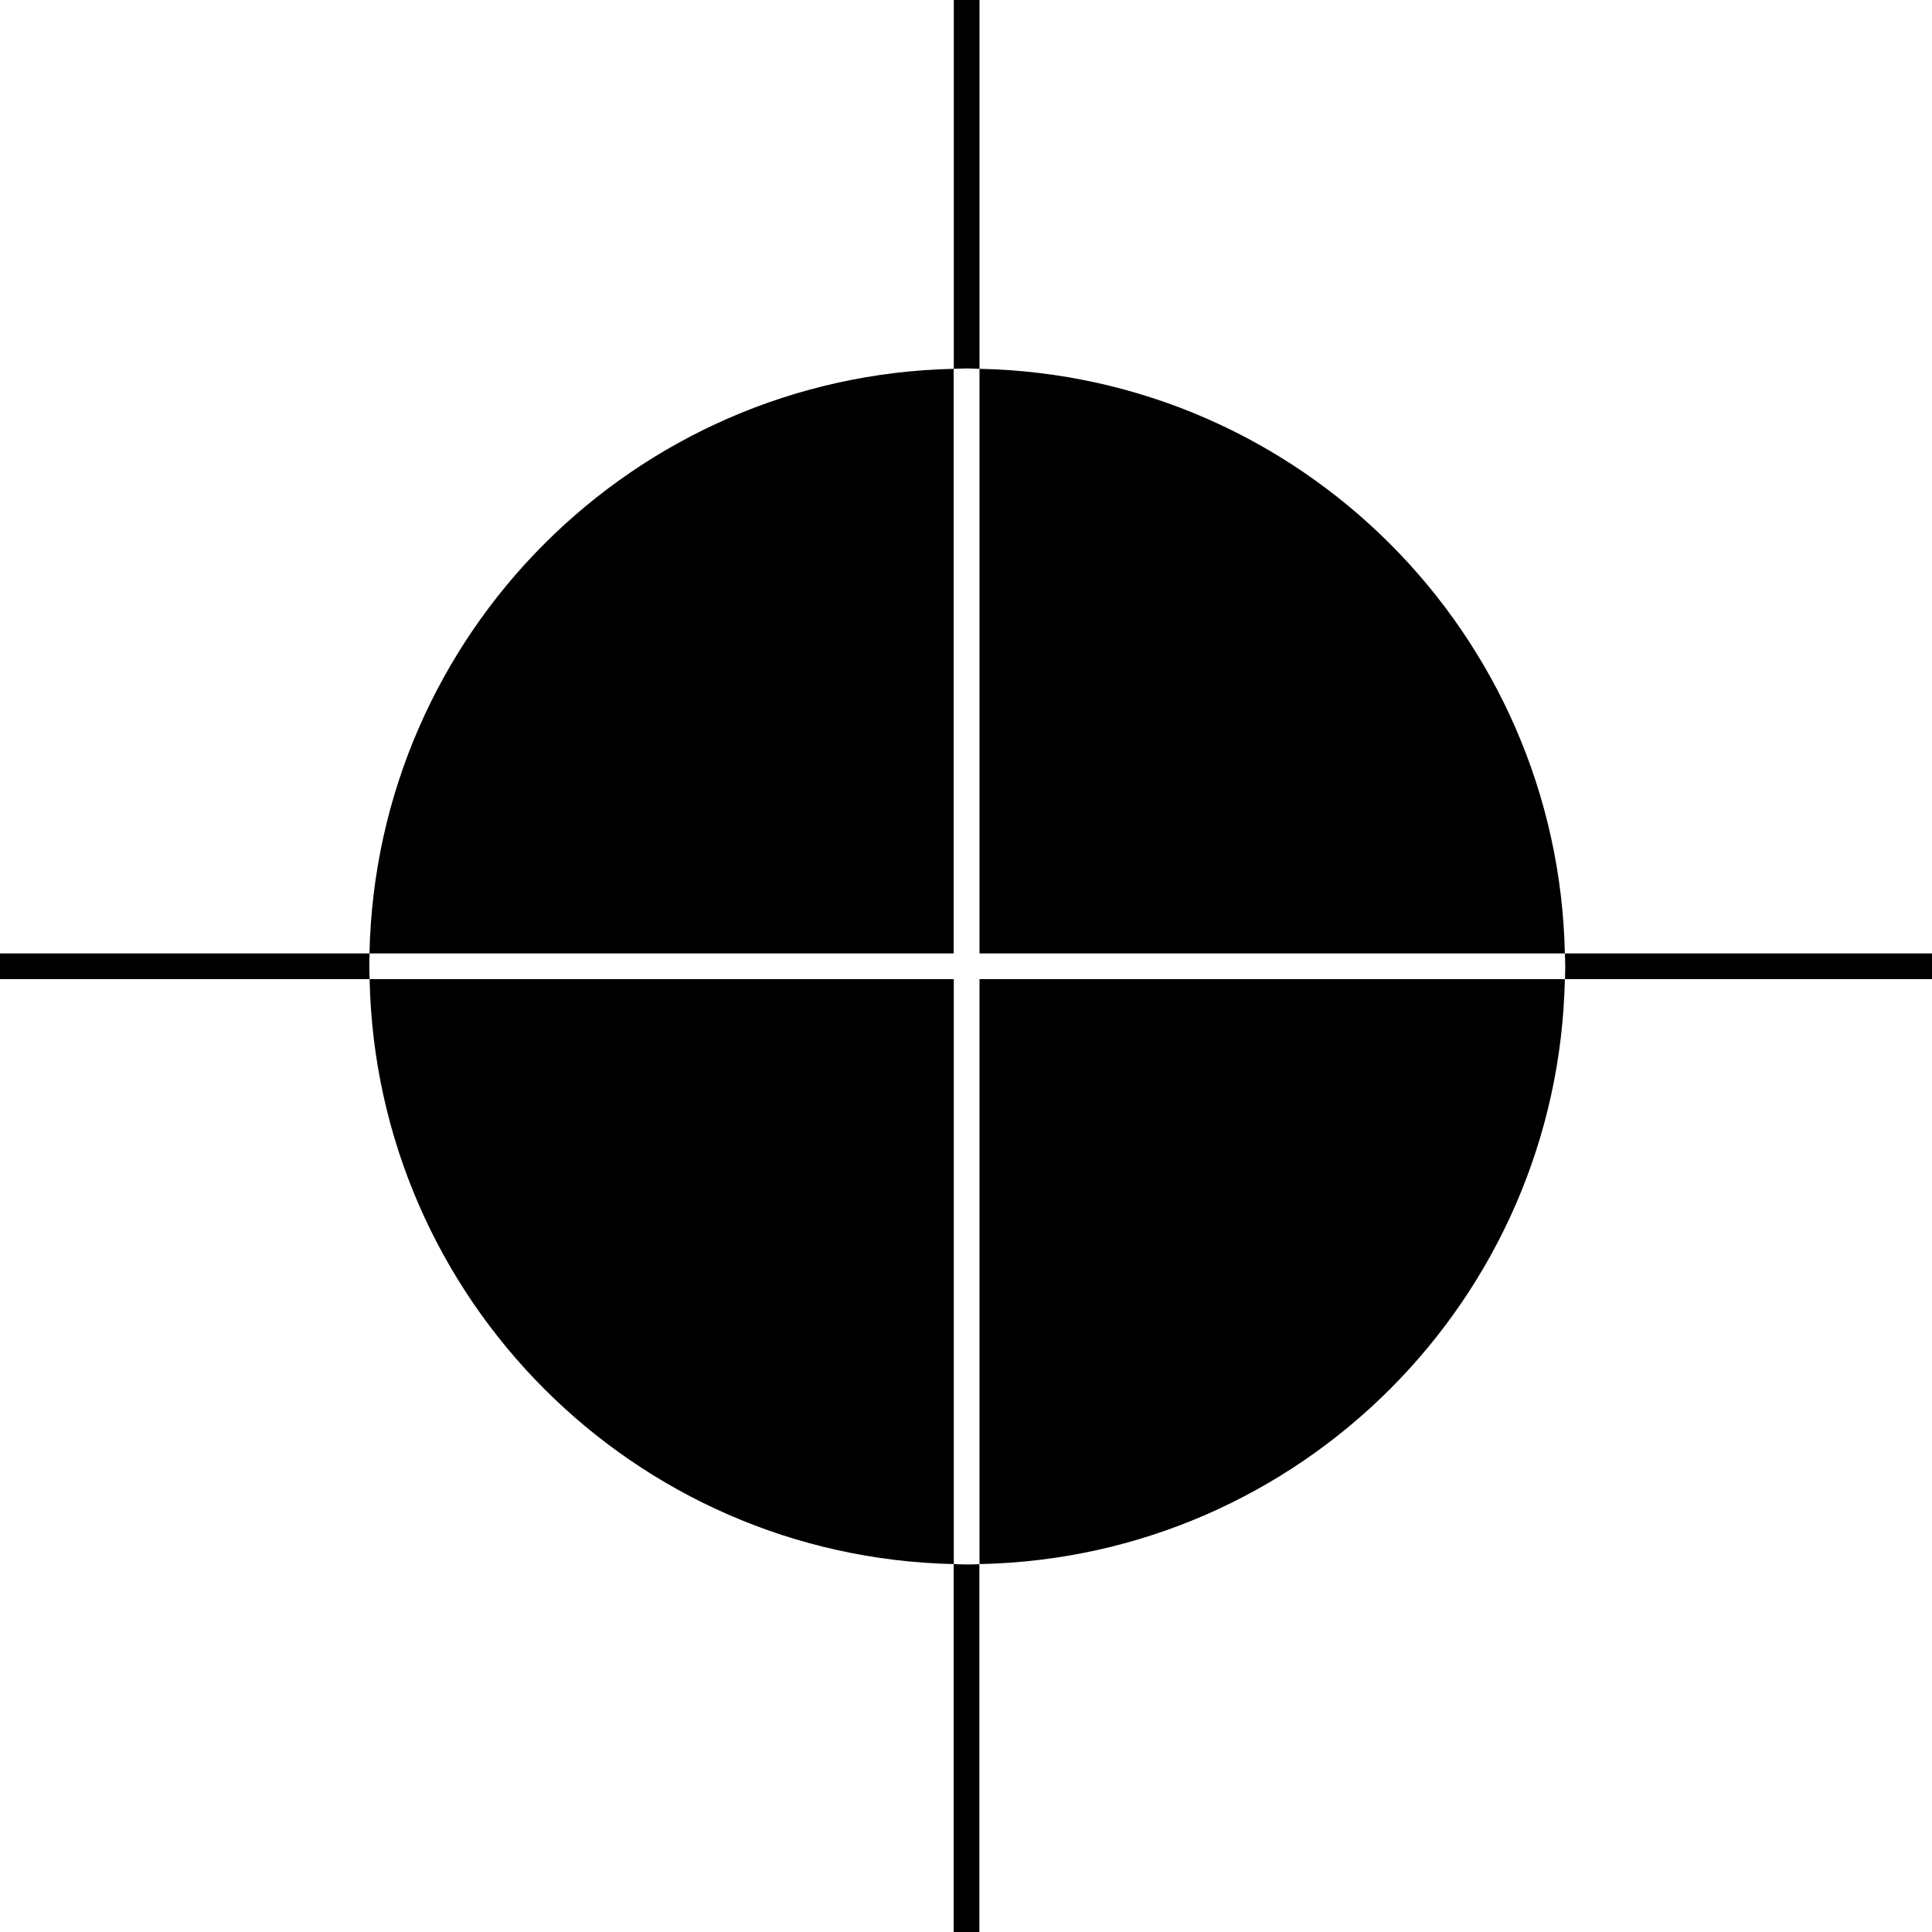
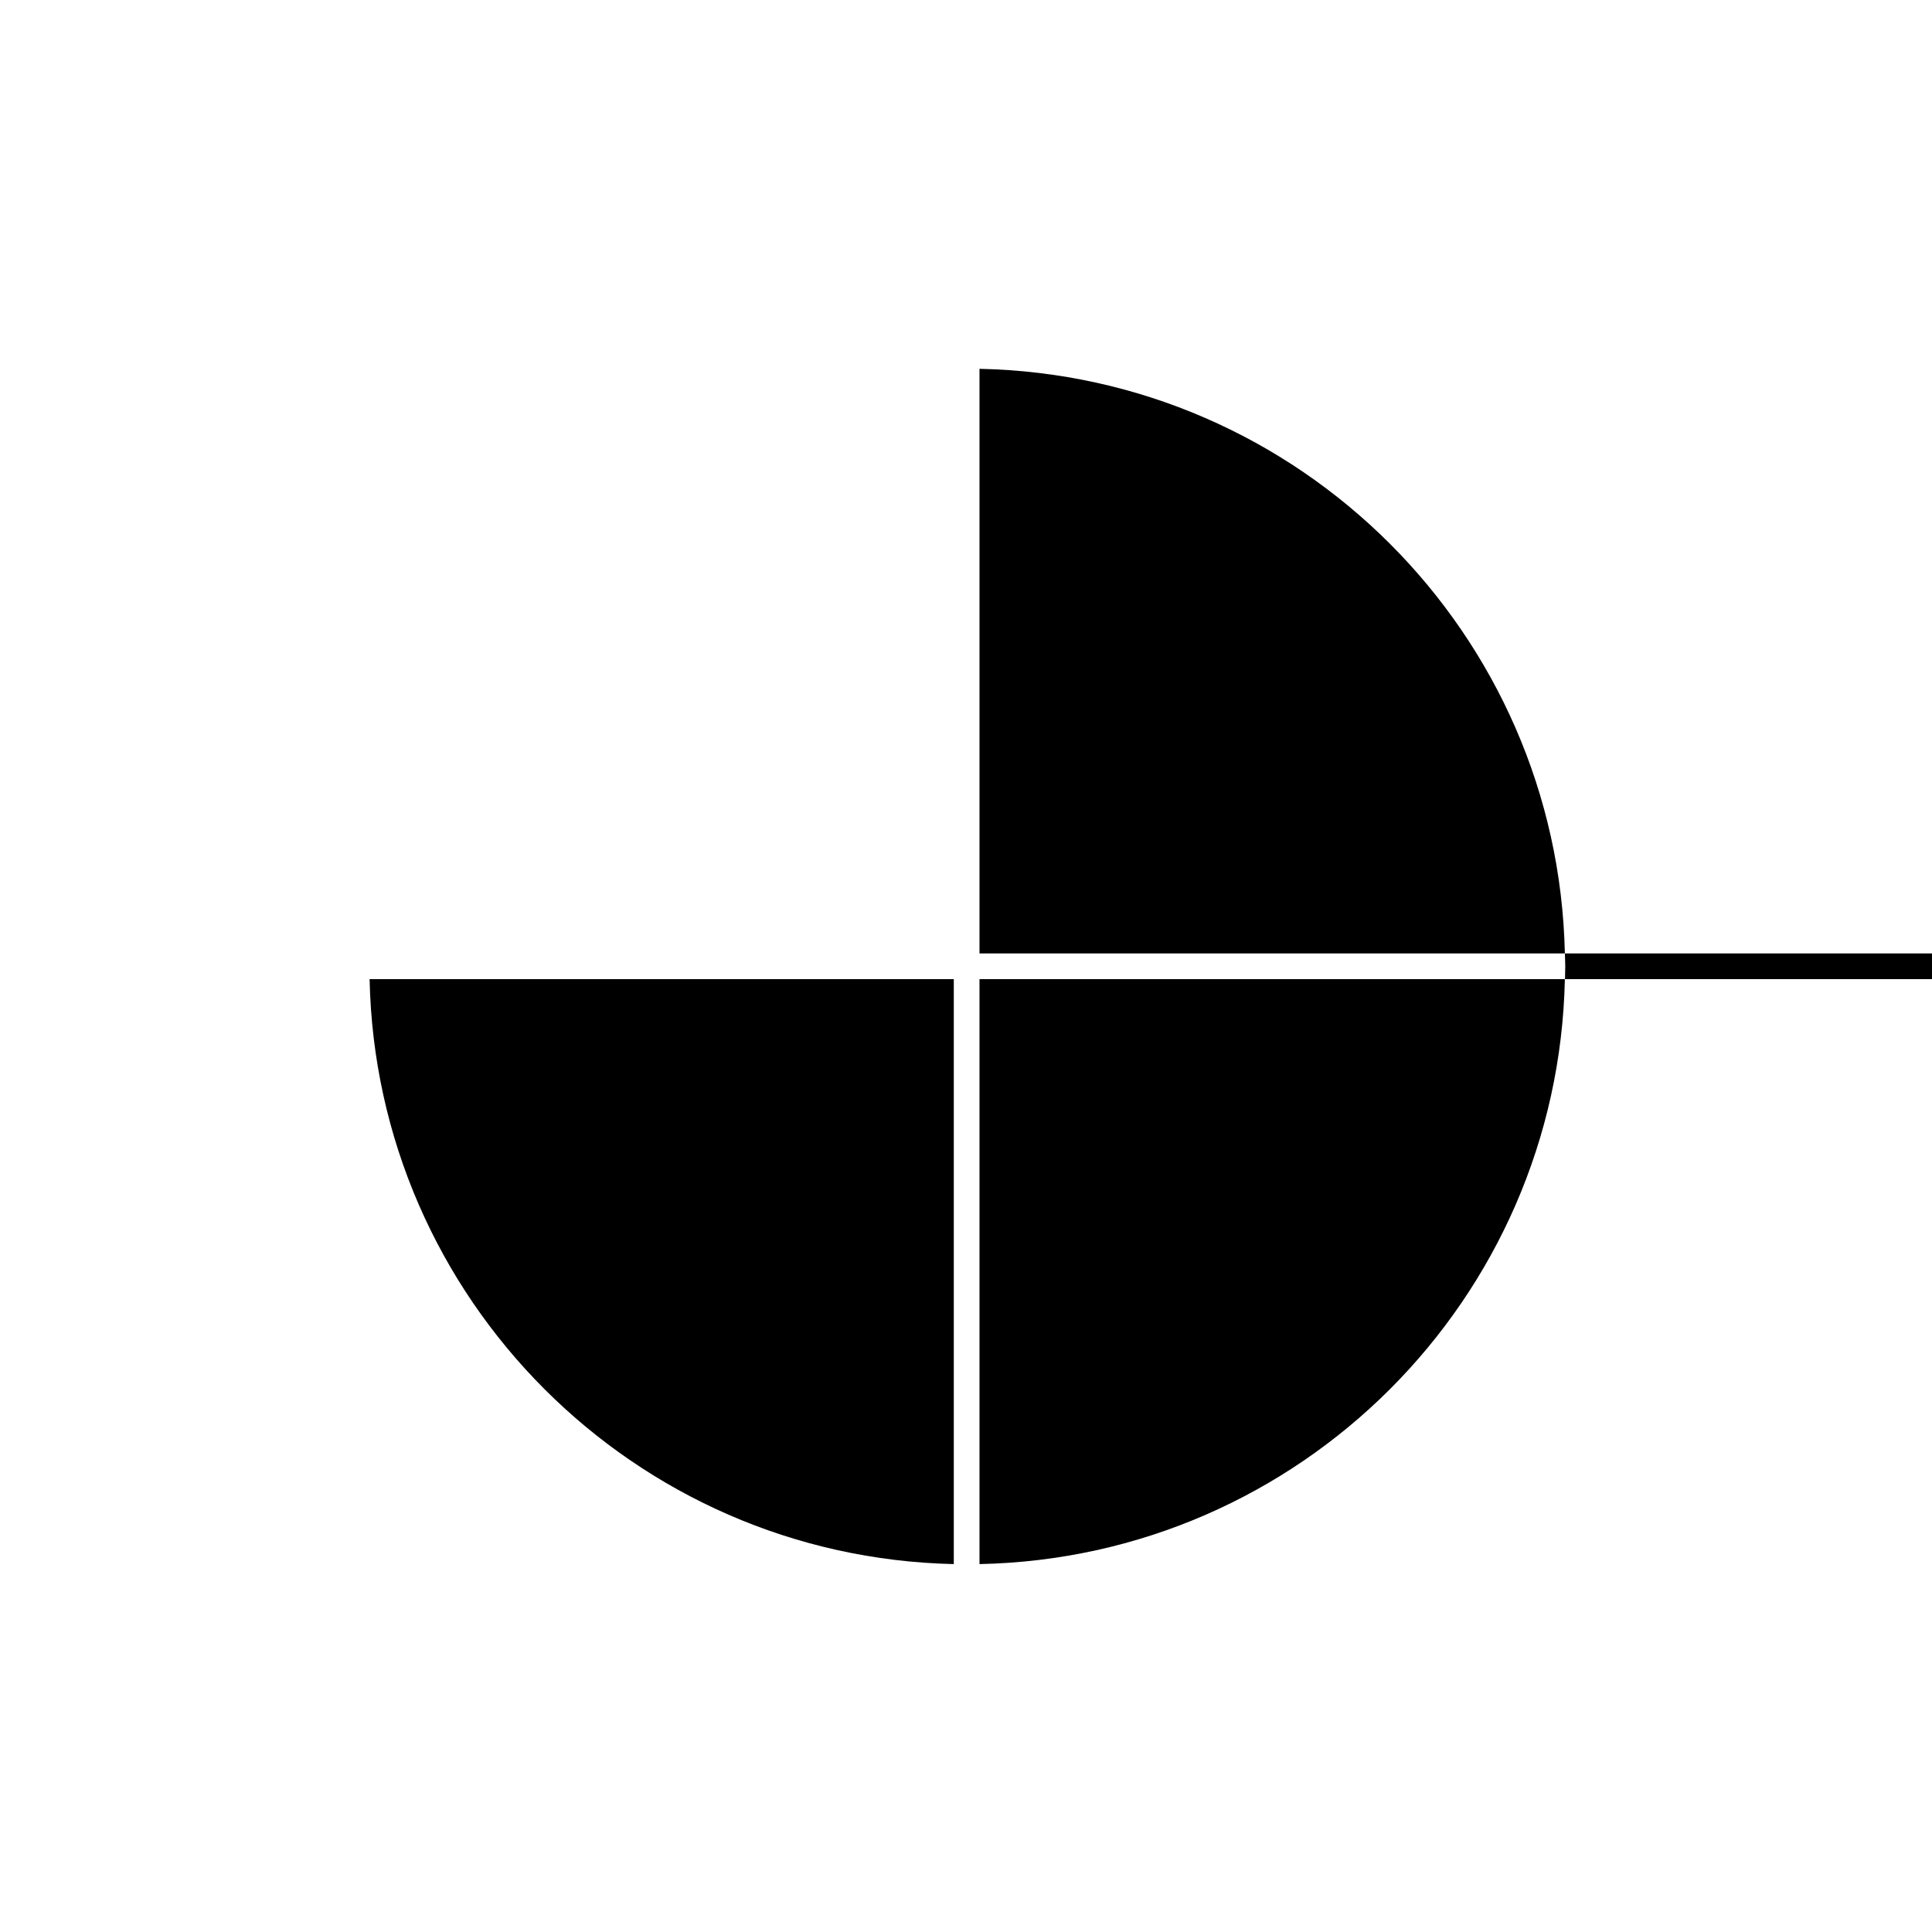
<svg xmlns="http://www.w3.org/2000/svg" viewBox="0 0 148.82 148.82" enable-background="new 0 0 148.82 148.82">
-   <path d="m75.45 28.41v-28.41h-1.98v28.41c.35-.01.69-.03 1.04-.03.31 0 .62.02.94.03" />
-   <path d="m73.46 120.48v28.34h1.98v-28.33c-.32.01-.63.02-.94.02-.34 0-.69-.02-1.04-.03" />
  <path d="m120.54 73.44c.01.34.03.67.03 1.01 0 .33-.02.65-.02.97h28.28v-1.98h-28.29" />
-   <path d="m28.47 73.44h-28.47v1.98h28.47c-.01-.33-.02-.65-.02-.97-.01-.34.01-.68.02-1.01" />
  <path d="m120.54 73.44c-.53-24.66-20.43-44.53-45.09-45.03v45.03h45.09" />
-   <path d="m73.46 28.41c-24.62.55-44.47 20.4-45 45.03h45v-45.03" />
  <path d="m75.45 120.48c24.68-.5 44.58-20.39 45.09-45.06h-45.09v45.06" />
  <path d="m28.47 75.42c.51 24.64 20.37 44.52 45 45.06v-45.06h-45" />
</svg>